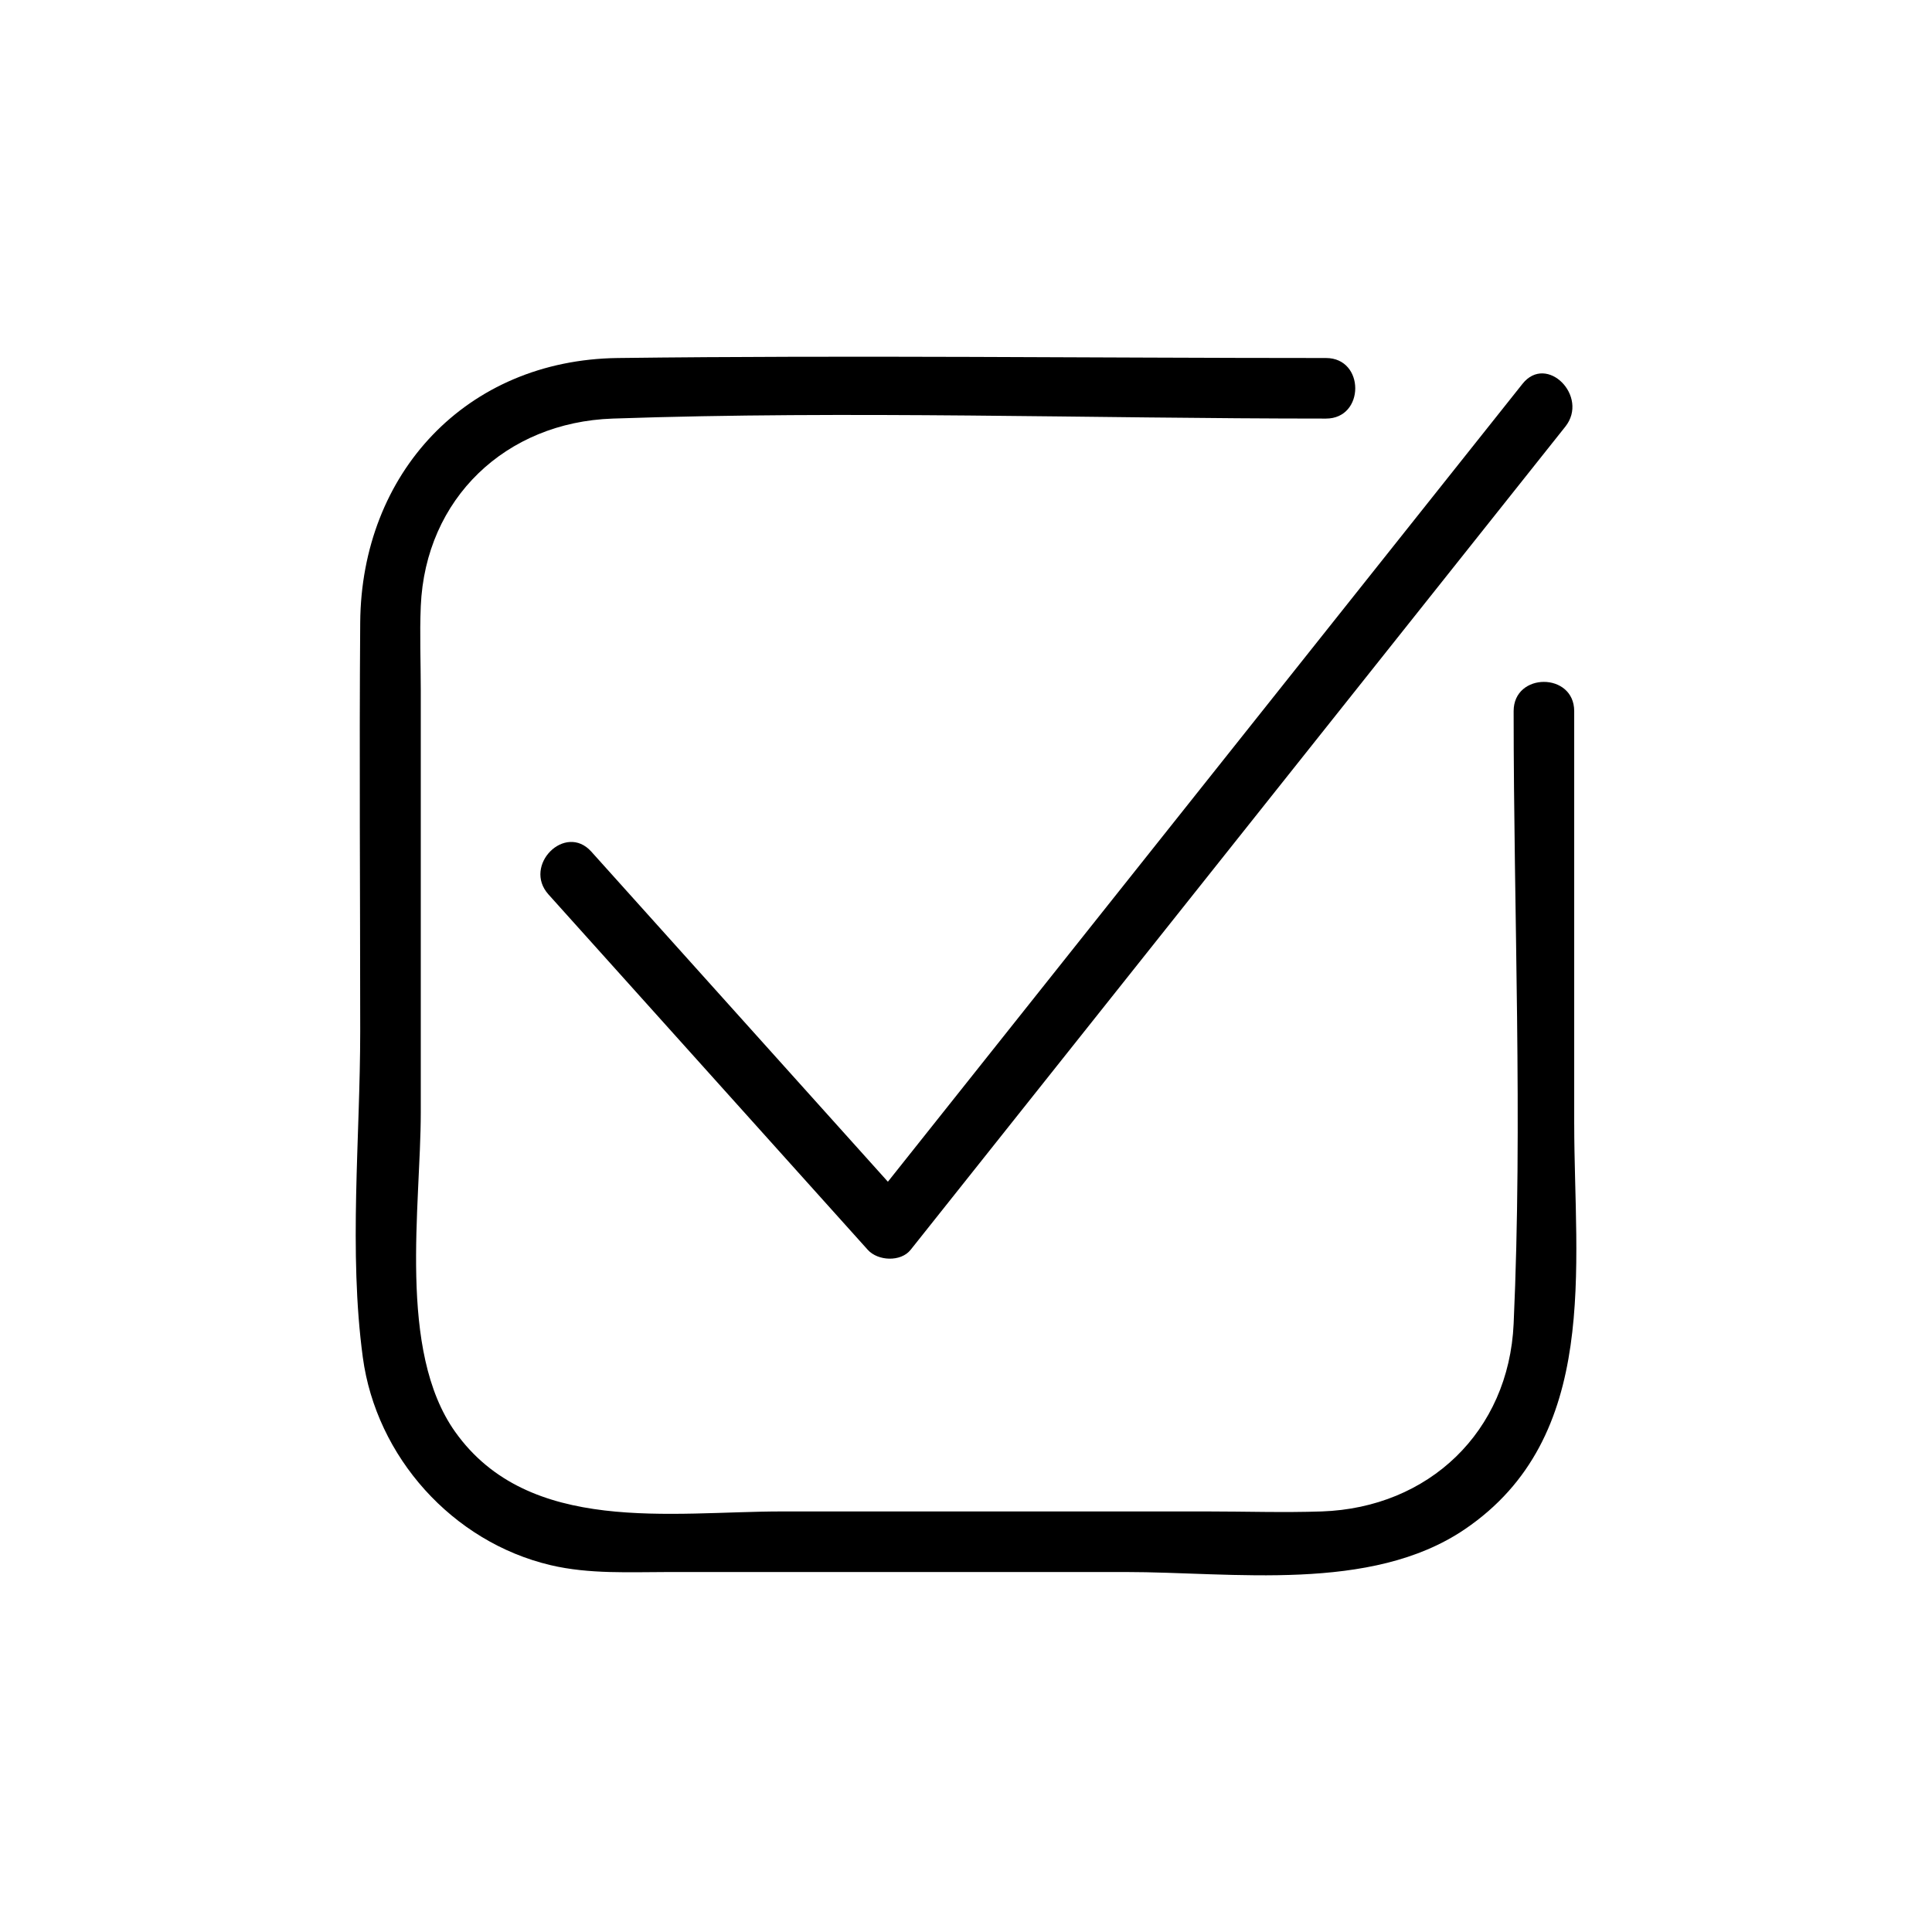
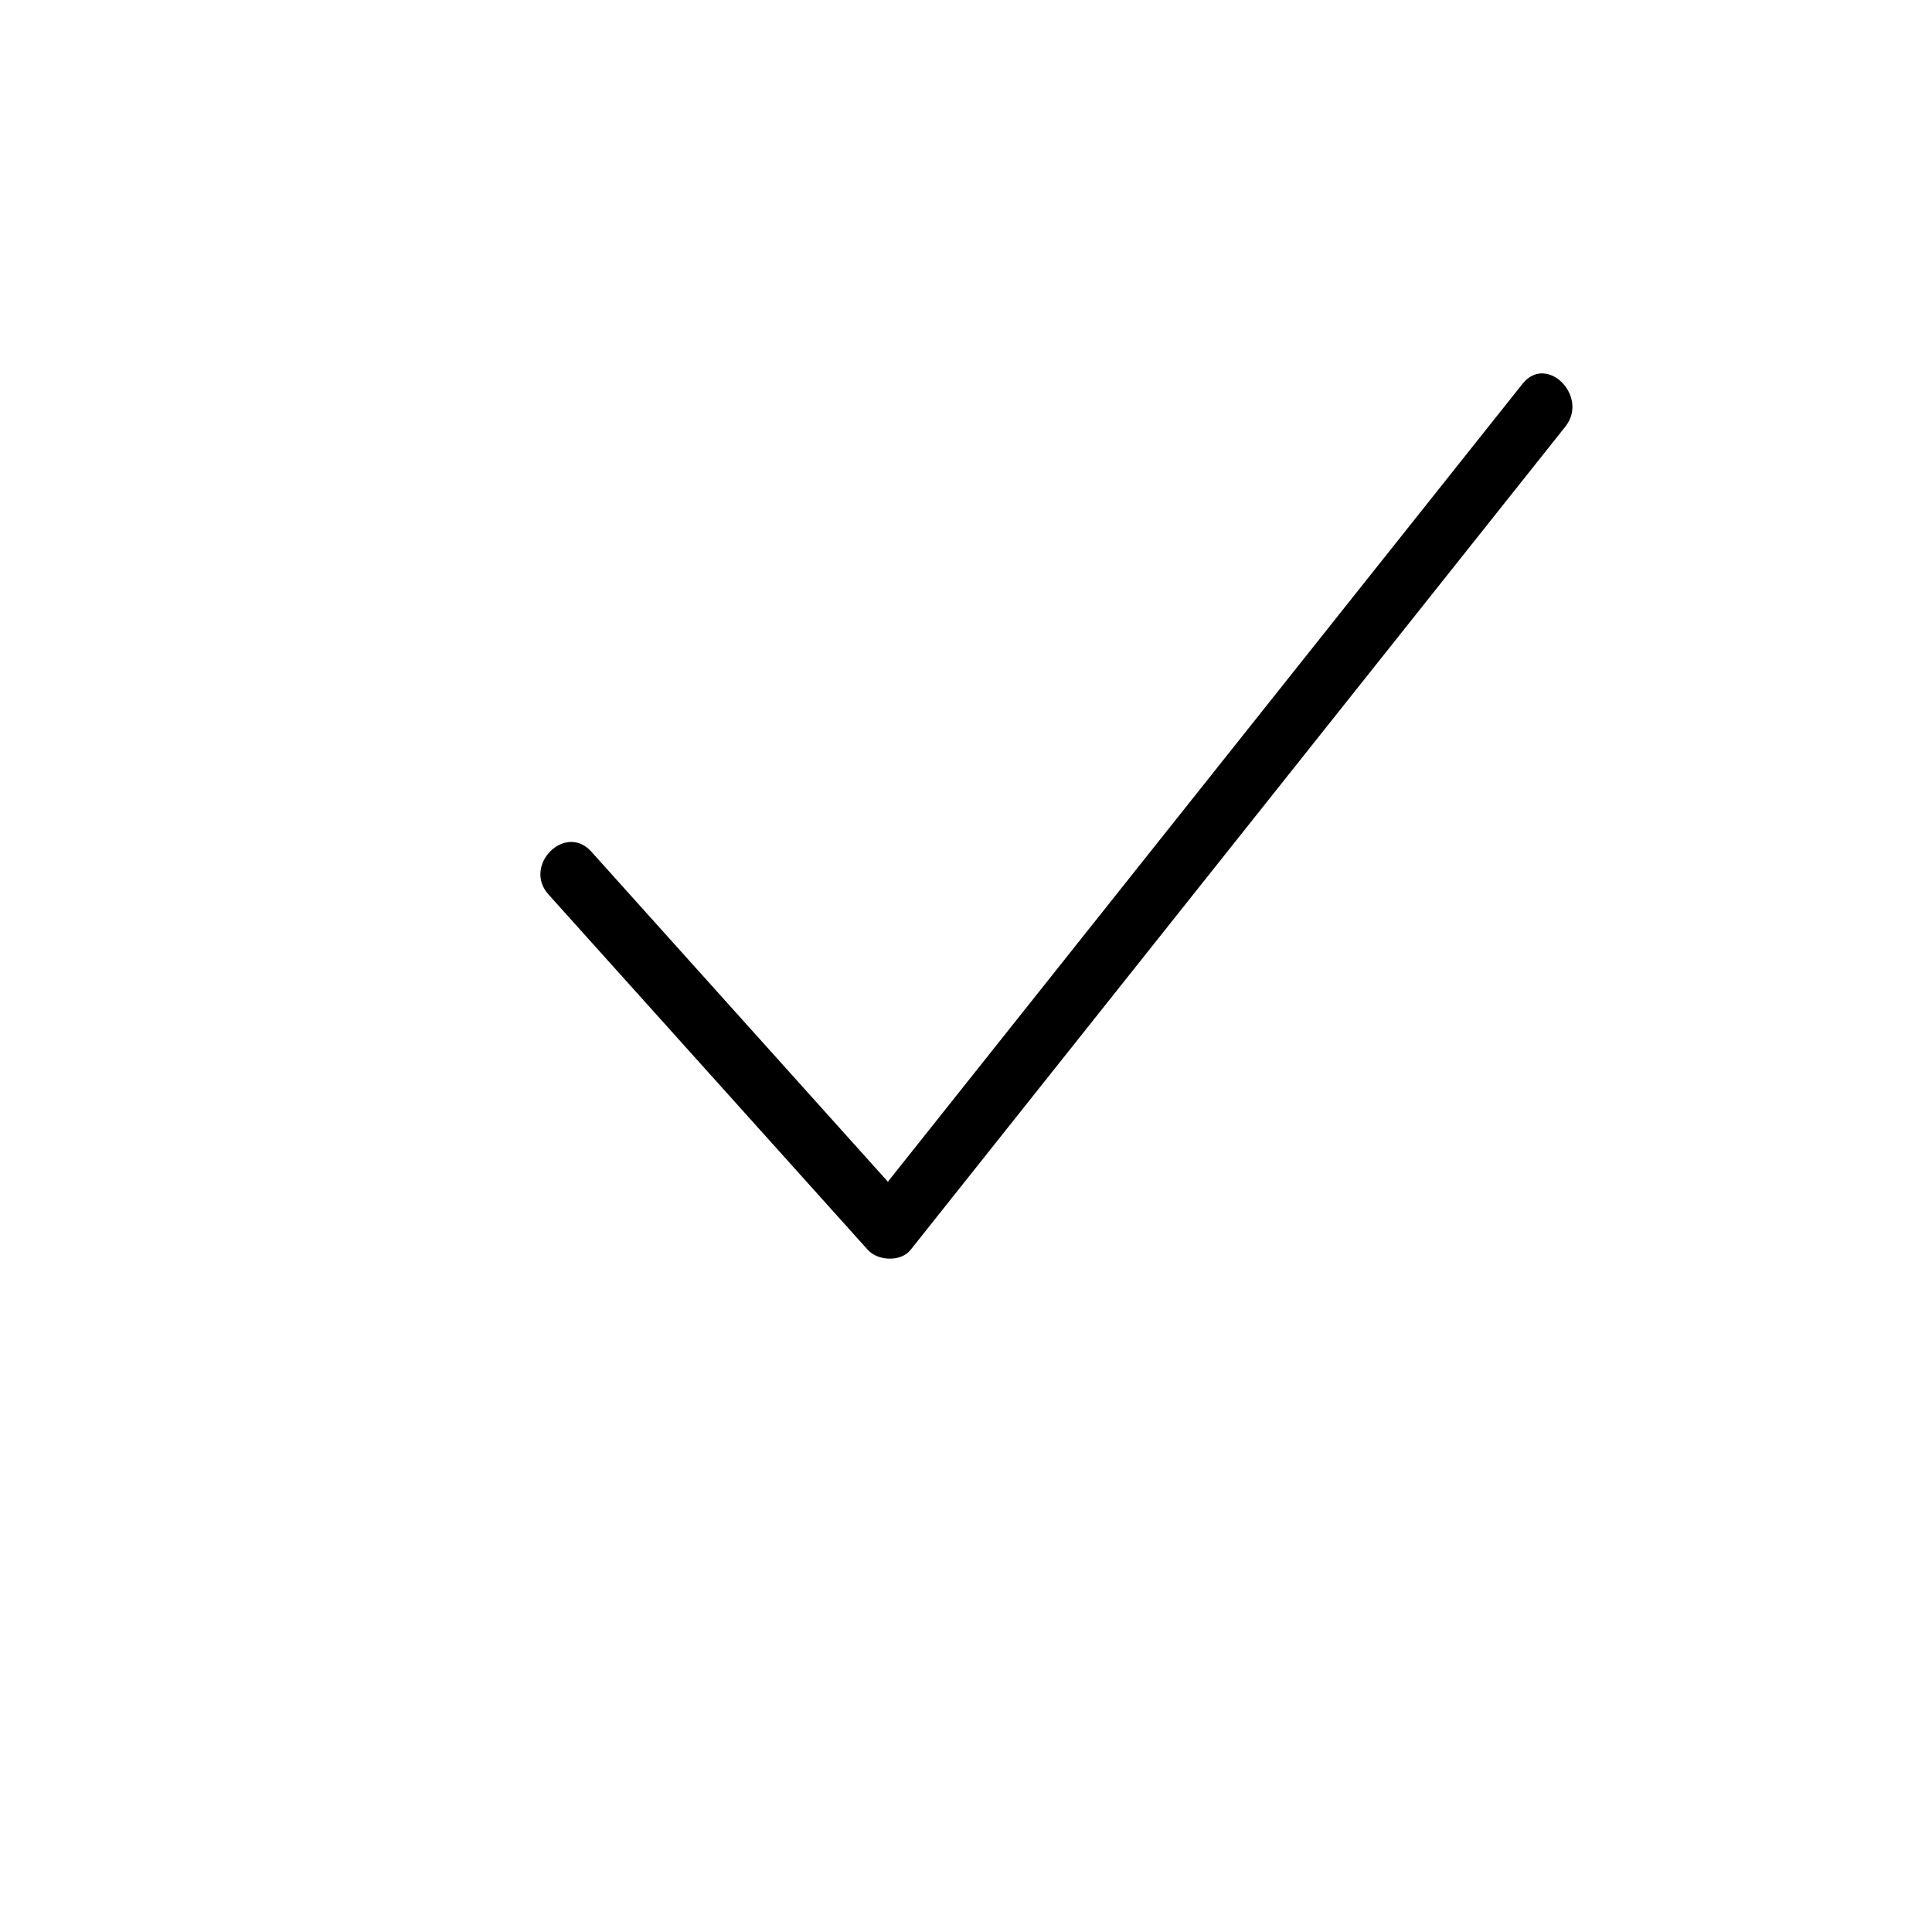
<svg xmlns="http://www.w3.org/2000/svg" fill="#000000" width="800px" height="800px" version="1.1" viewBox="144 144 512 512">
  <g>
-     <path d="m561.18 441.94v-109.48c0-10.328-16.051-10.344-16.051 0 0 53.957 2.434 108.46 0 162.36-1.293 28.586-22.488 48.75-50.844 49.727-10.113 0.348-20.301 0-30.418 0h-112.61c-29.316 0-67.133 6.359-86.645-21.109-15.312-21.559-9.102-59.82-9.102-84.691v-111.79c0-7.41-0.316-14.895 0-22.301 1.215-28.586 22.547-48.754 50.844-49.727 62.863-2.164 126.14 0 189.05 0 10.328 0 10.344-16.051 0-16.051-62.551 0-125.15-0.781-187.69 0-40.191 0.504-67.957 30.574-68.254 70.109-0.27 36.094 0 72.195 0 108.29 0 28.227-3.098 58.367 0.691 86.445 3.559 26.375 23.758 48.922 49.754 55.059 10.297 2.43 21.062 1.82 31.562 1.82h120.8c28.488 0 64.996 5.547 89.863-11.293 36.148-24.48 29.055-69.66 29.055-107.36z" />
    <path d="m379.3 457.17c-26.199-29.16-52.398-58.324-78.598-87.484-6.918-7.699-18.238 3.68-11.352 11.348 28.207 31.395 56.414 62.789 84.621 94.184 2.668 2.969 8.746 3.273 11.352 0 50.586-63.602 101.17-127.2 151.76-190.81 7.246-9.113 14.496-18.227 21.742-27.34 6.367-8.004-4.918-19.434-11.348-11.348-50.586 63.602-101.17 127.2-151.76 190.81-5.473 6.879-10.945 13.762-16.418 20.641z" />
  </g>
</svg>